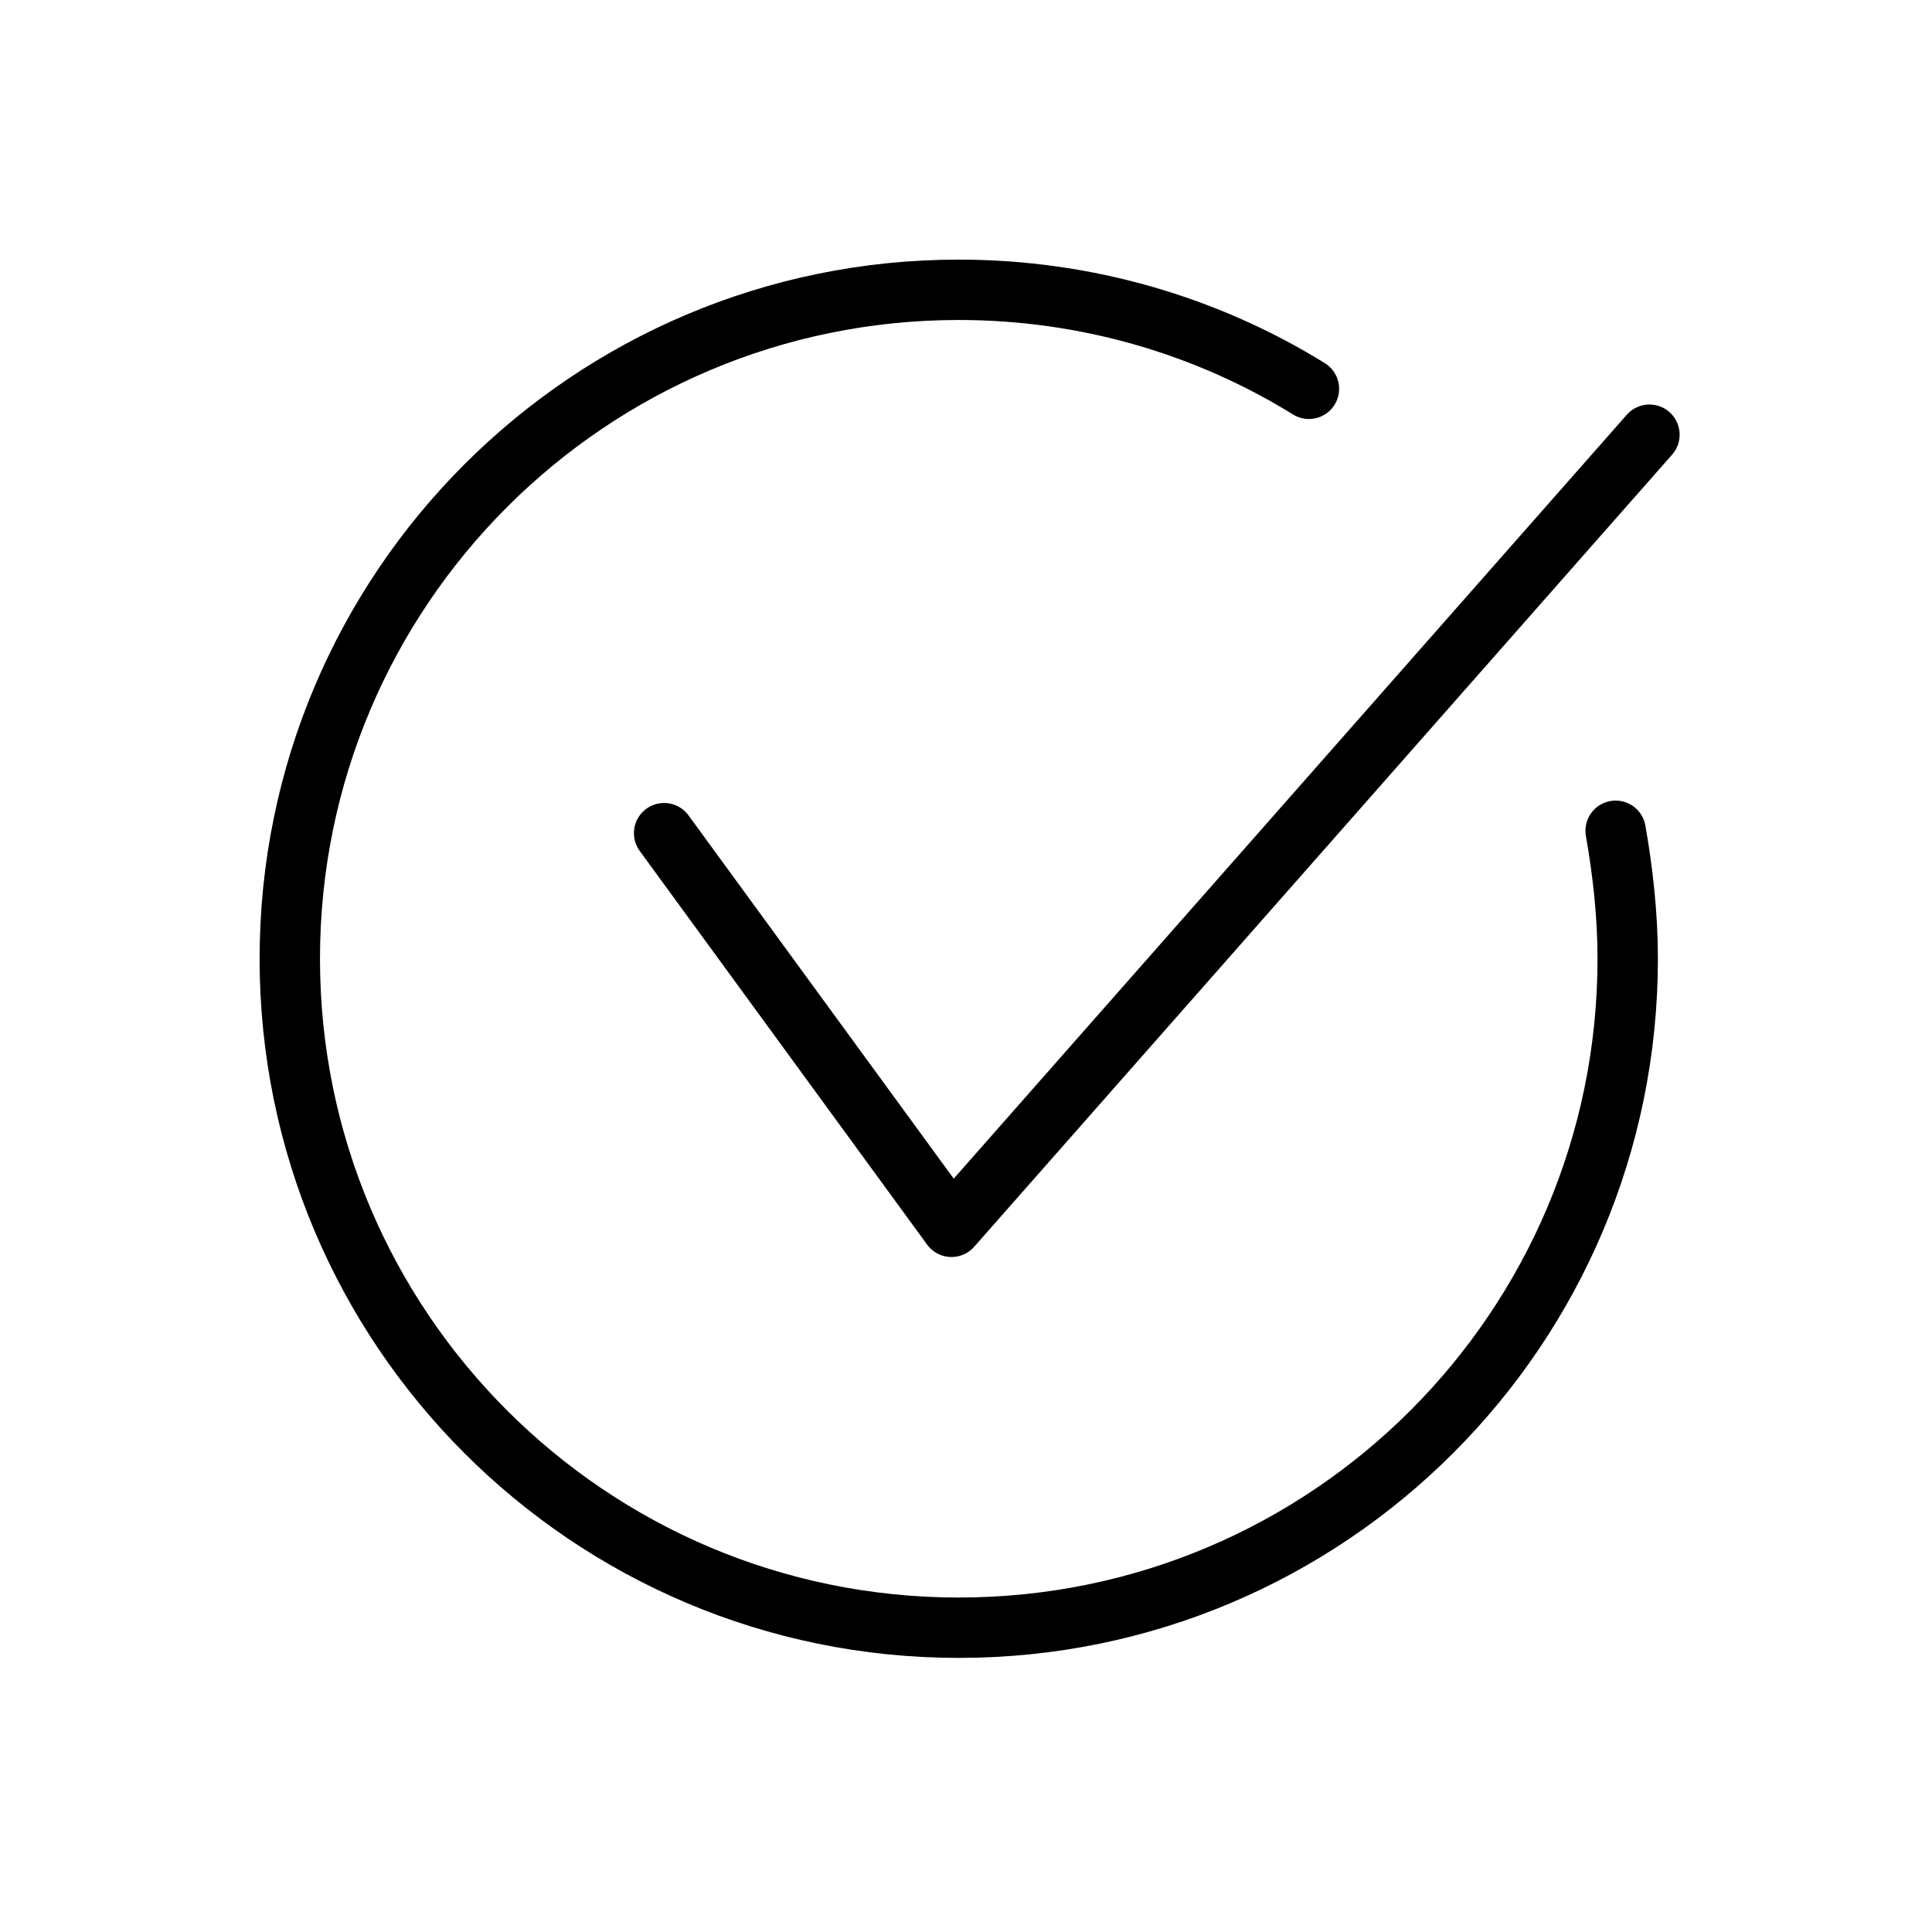
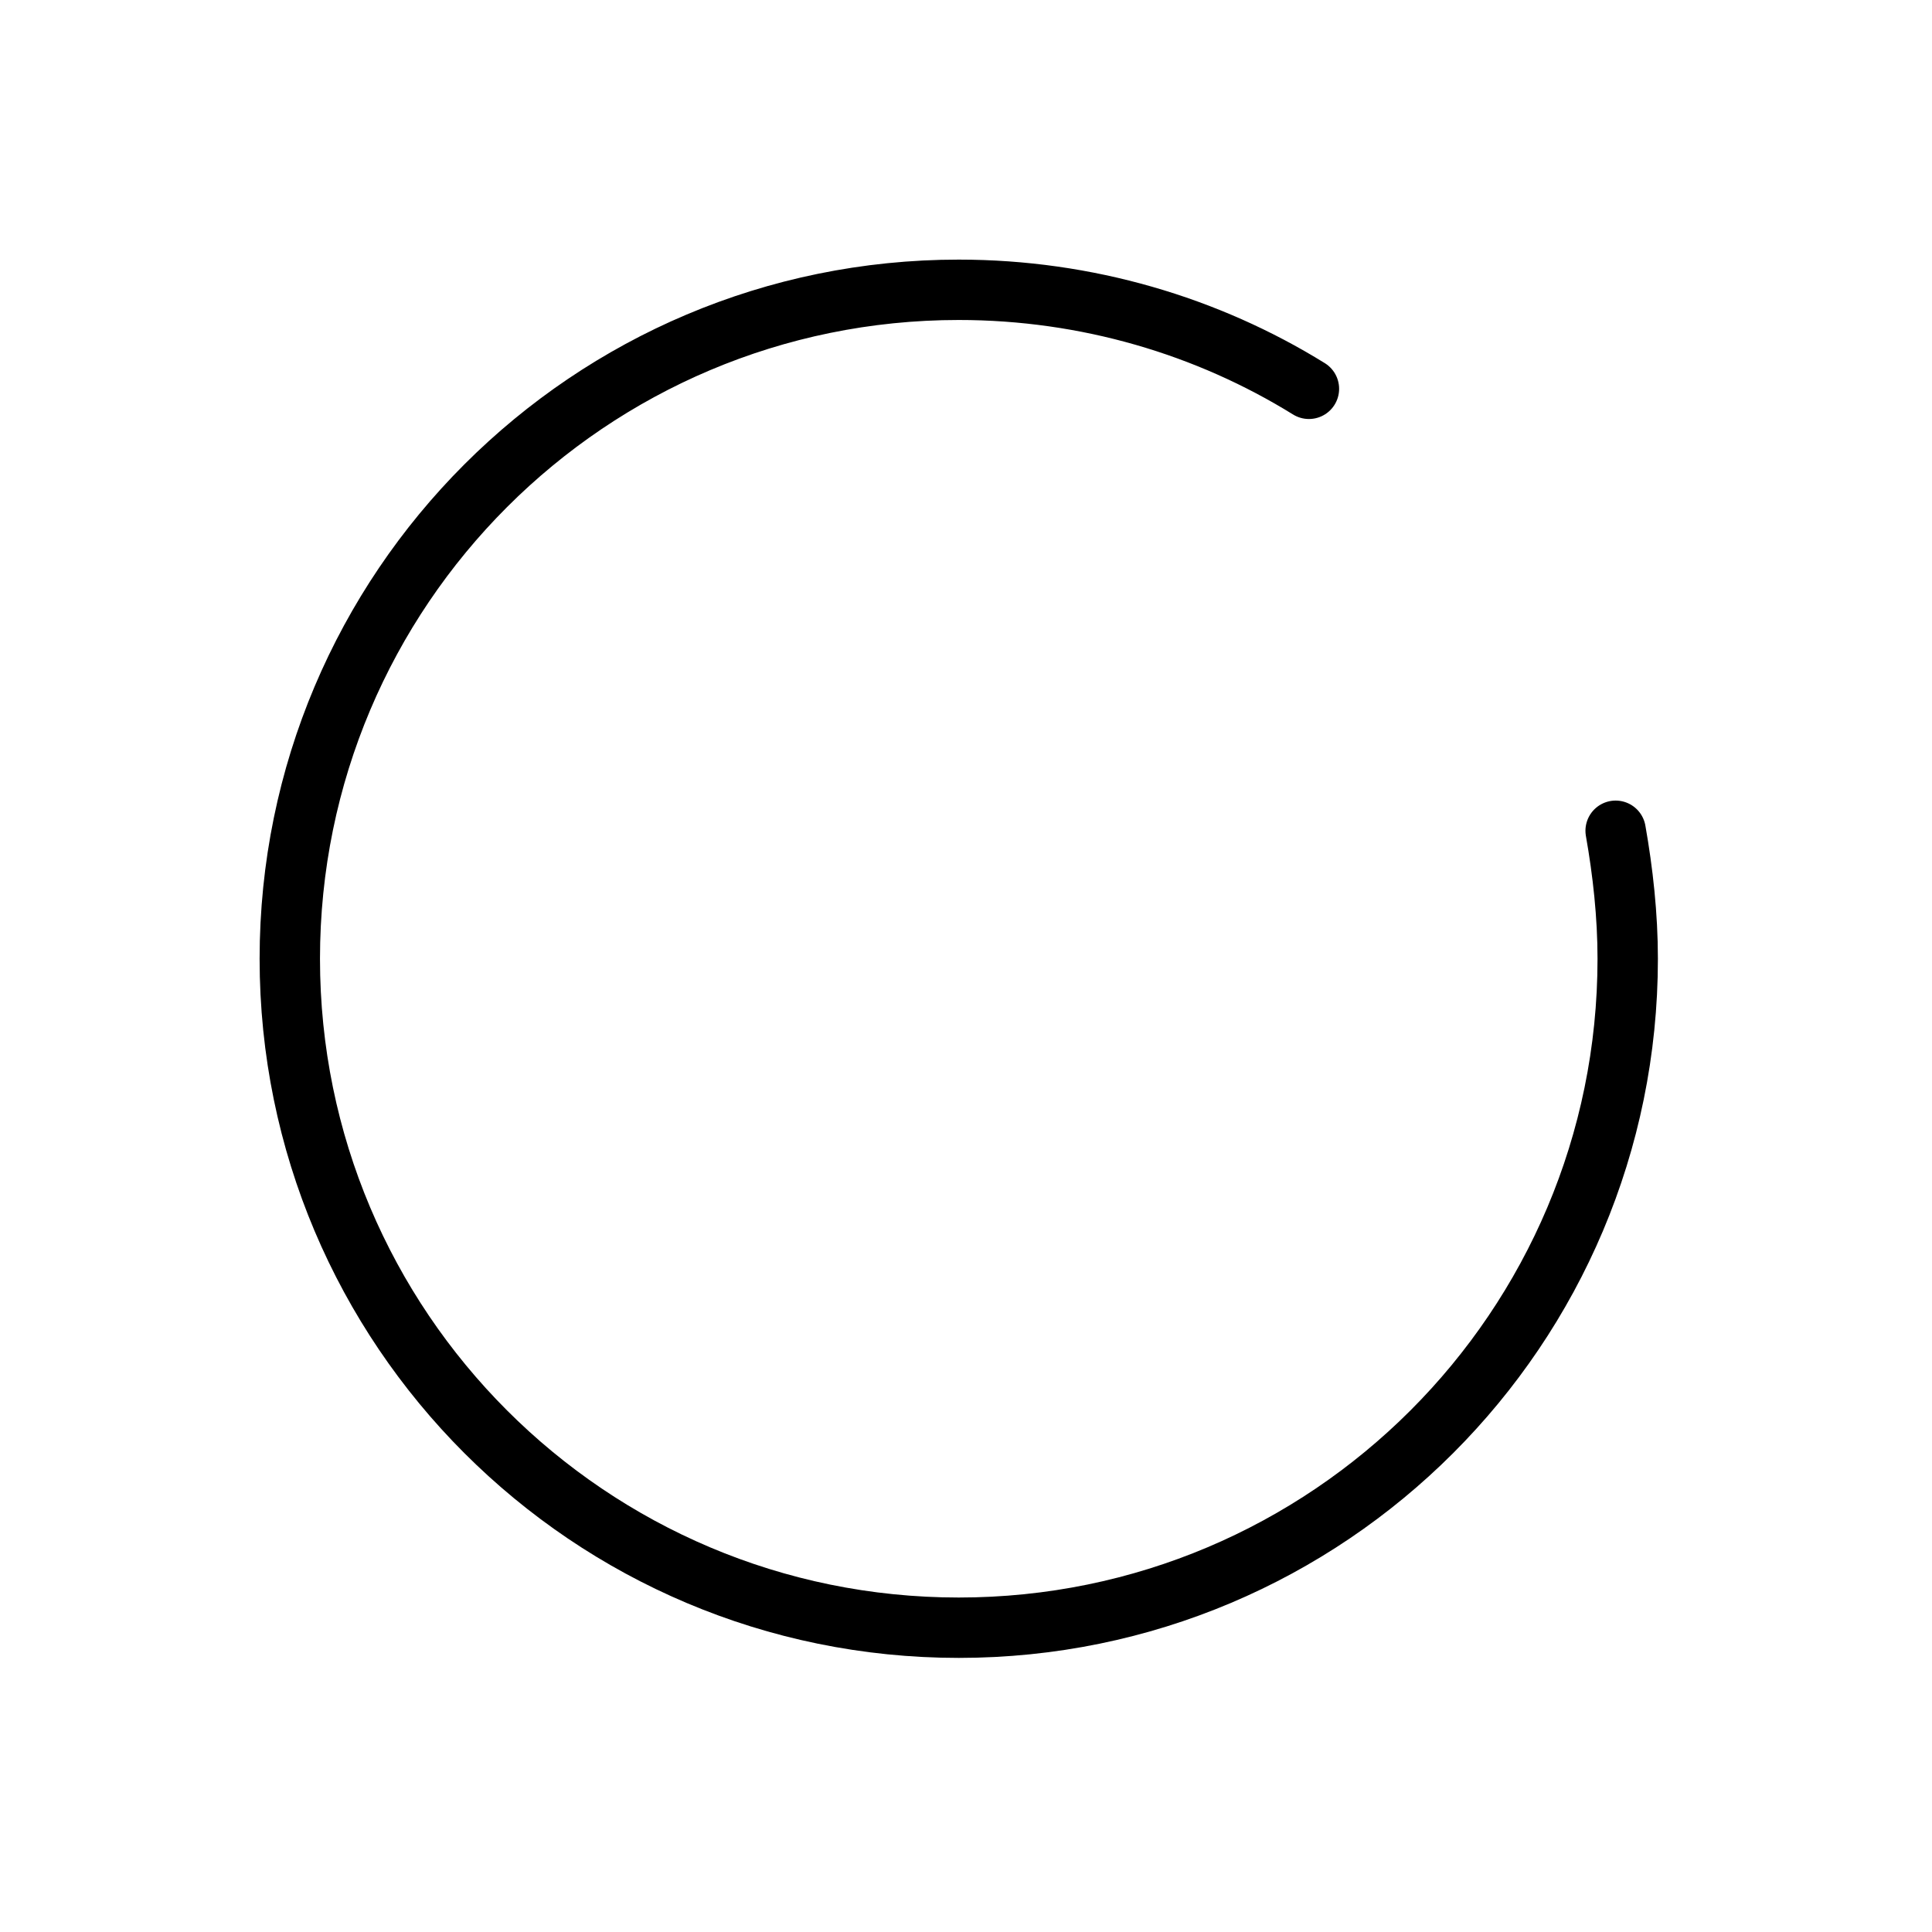
<svg xmlns="http://www.w3.org/2000/svg" width="80" height="80" viewBox="0 0 80 80" fill="none">
-   <path d="M27.5 34.5L39.4 50.8L68.3 18" stroke="black" stroke-width="2.5" stroke-miterlimit="10" stroke-linecap="round" stroke-linejoin="round" />
  <path d="M66.9 34.4C67.2 36.1 67.4 37.9 67.4 39.7C67.4 55 55 67.4 39.7 67.4C24.4 67.4 12 55 12 39.7C12 24.4 24.4 12 39.7 12C45 12 50 13.5 54.2 16.1" stroke="black" stroke-width="2.5" stroke-miterlimit="10" stroke-linecap="round" stroke-linejoin="round" />
</svg>